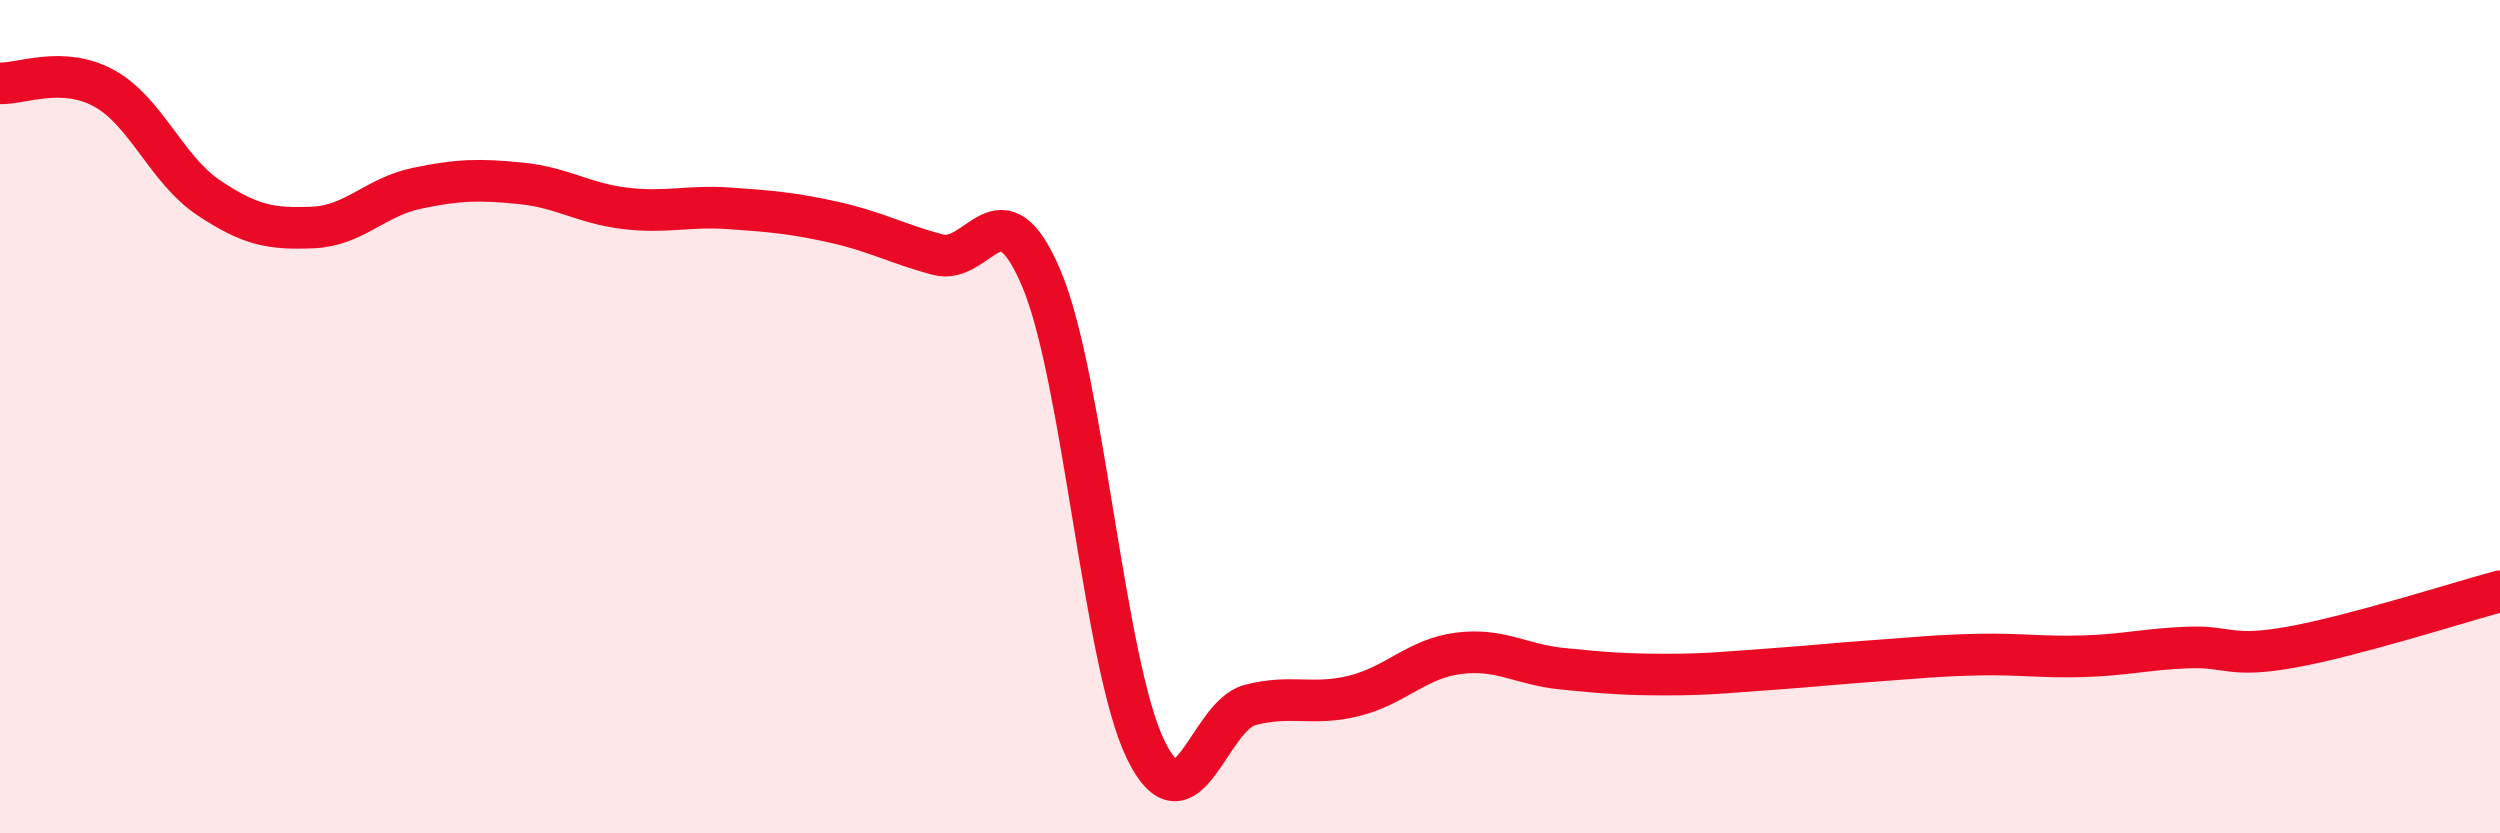
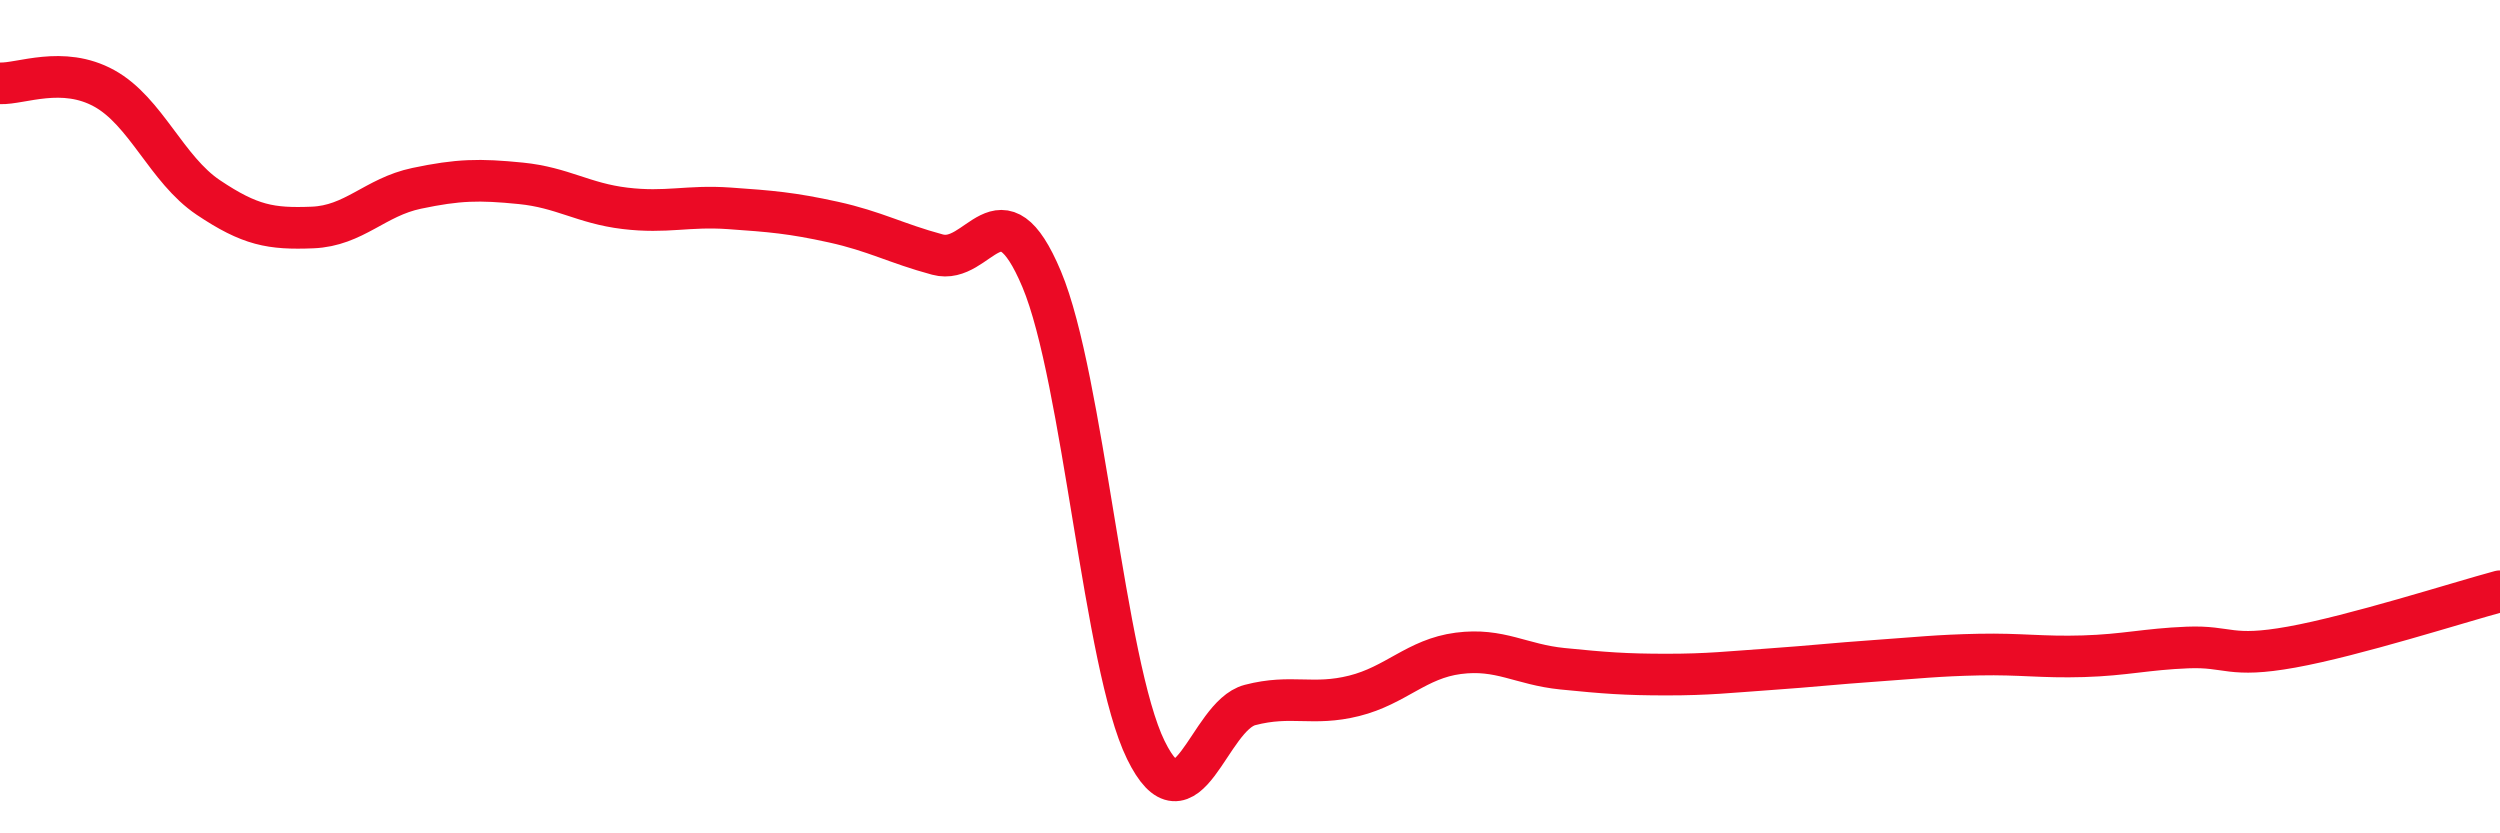
<svg xmlns="http://www.w3.org/2000/svg" width="60" height="20" viewBox="0 0 60 20">
-   <path d="M 0,2 C 0.5,2.02 1.5,1.57 2.5,2.12 C 3.5,2.67 4,4.07 5,4.74 C 6,5.41 6.5,5.5 7.5,5.46 C 8.5,5.42 9,4.73 10,4.52 C 11,4.31 11.5,4.3 12.5,4.4 C 13.5,4.5 14,4.88 15,5 C 16,5.12 16.5,4.93 17.5,5 C 18.5,5.07 19,5.11 20,5.33 C 21,5.55 21.5,5.84 22.5,6.11 C 23.5,6.38 24,4.32 25,6.7 C 26,9.08 26.5,15.96 27.5,18 C 28.5,20.04 29,17.18 30,16.92 C 31,16.66 31.5,16.95 32.5,16.7 C 33.5,16.45 34,15.81 35,15.68 C 36,15.55 36.5,15.95 37.5,16.05 C 38.5,16.15 39,16.19 40,16.19 C 41,16.19 41.5,16.13 42.5,16.06 C 43.5,15.99 44,15.93 45,15.86 C 46,15.79 46.5,15.73 47.5,15.71 C 48.5,15.69 49,15.78 50,15.75 C 51,15.72 51.5,15.58 52.5,15.54 C 53.5,15.5 53.5,15.8 55,15.53 C 56.5,15.26 59,14.46 60,14.19L60 20L0 20Z" fill="#EB0A25" opacity="0.1" stroke-linecap="round" stroke-linejoin="round" />
  <path d="M 0,2 C 0.5,2.02 1.5,1.57 2.5,2.12 C 3.5,2.67 4,4.07 5,4.74 C 6,5.41 6.5,5.5 7.5,5.46 C 8.5,5.42 9,4.73 10,4.52 C 11,4.31 11.5,4.3 12.5,4.4 C 13.5,4.5 14,4.88 15,5 C 16,5.12 16.5,4.93 17.5,5 C 18.5,5.07 19,5.11 20,5.33 C 21,5.55 21.5,5.84 22.5,6.11 C 23.5,6.38 24,4.32 25,6.7 C 26,9.08 26.5,15.96 27.5,18 C 28.5,20.04 29,17.18 30,16.92 C 31,16.66 31.5,16.95 32.5,16.7 C 33.5,16.45 34,15.81 35,15.68 C 36,15.55 36.5,15.95 37.5,16.05 C 38.5,16.15 39,16.19 40,16.19 C 41,16.19 41.5,16.13 42.5,16.06 C 43.5,15.99 44,15.93 45,15.86 C 46,15.79 46.5,15.73 47.5,15.71 C 48.5,15.69 49,15.78 50,15.75 C 51,15.72 51.5,15.58 52.5,15.54 C 53.5,15.5 53.5,15.8 55,15.53 C 56.5,15.26 59,14.46 60,14.19" stroke="#EB0A25" stroke-width="1" fill="none" stroke-linecap="round" stroke-linejoin="round" />
</svg>